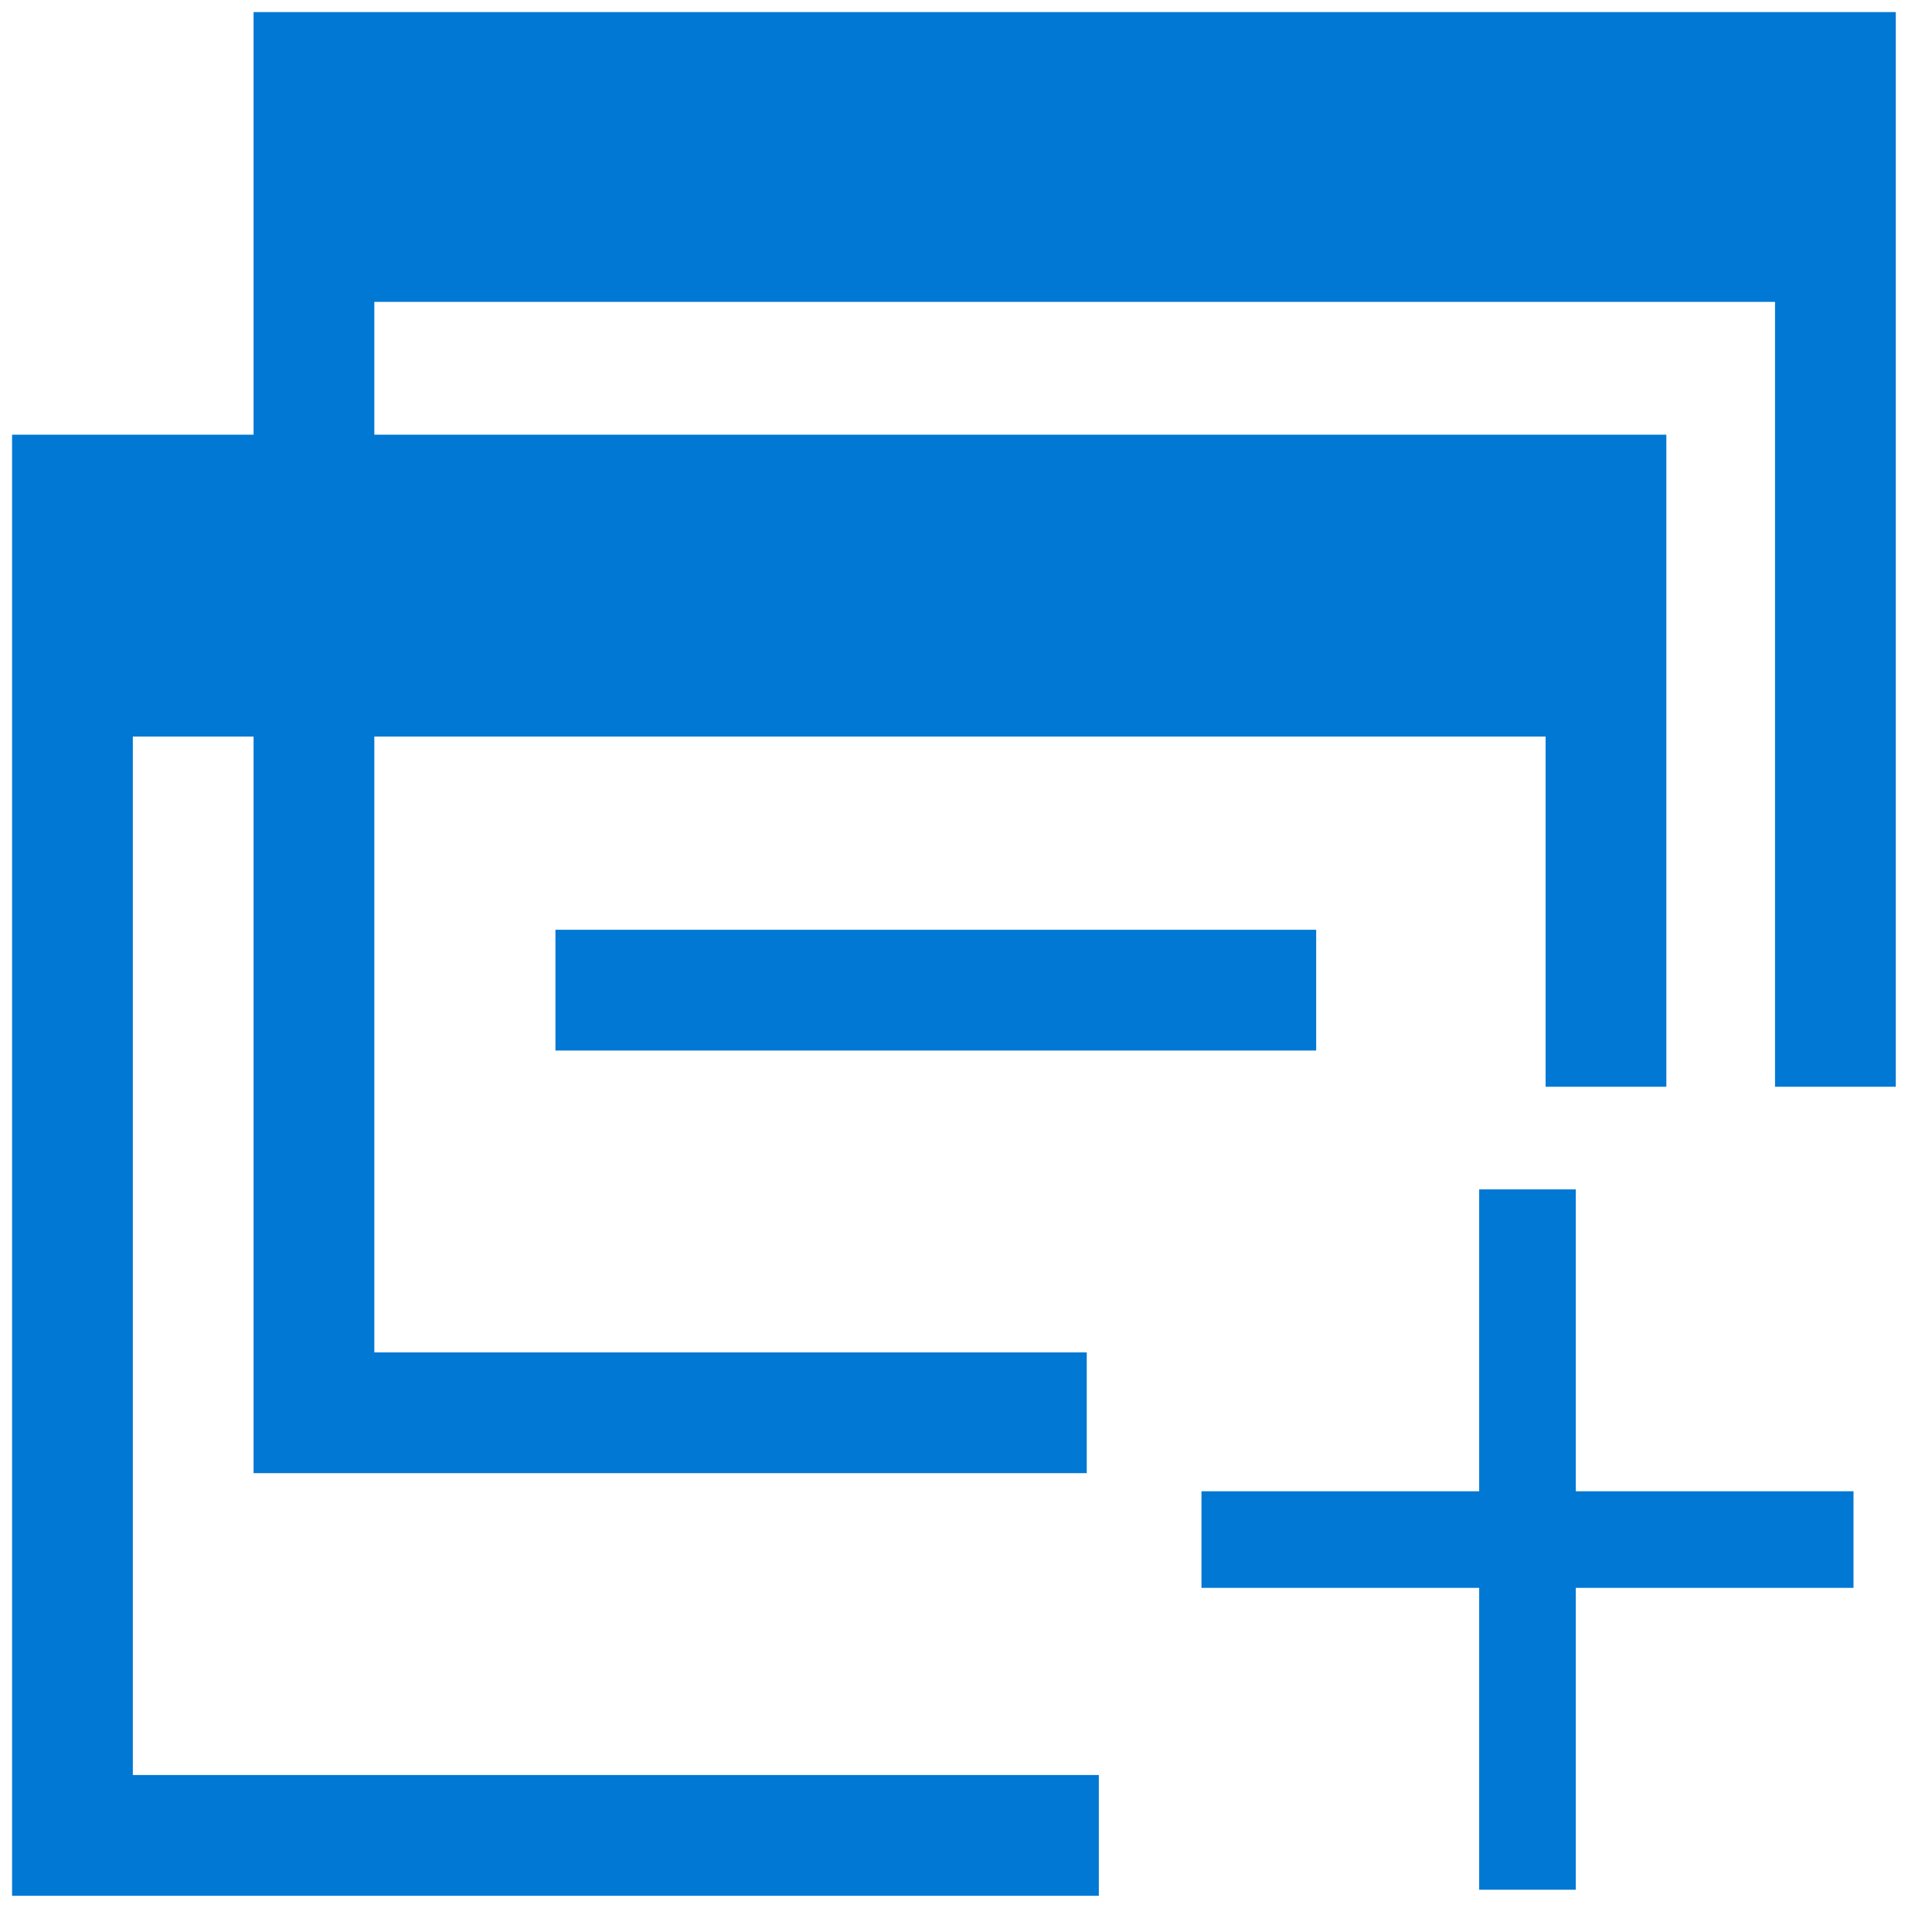
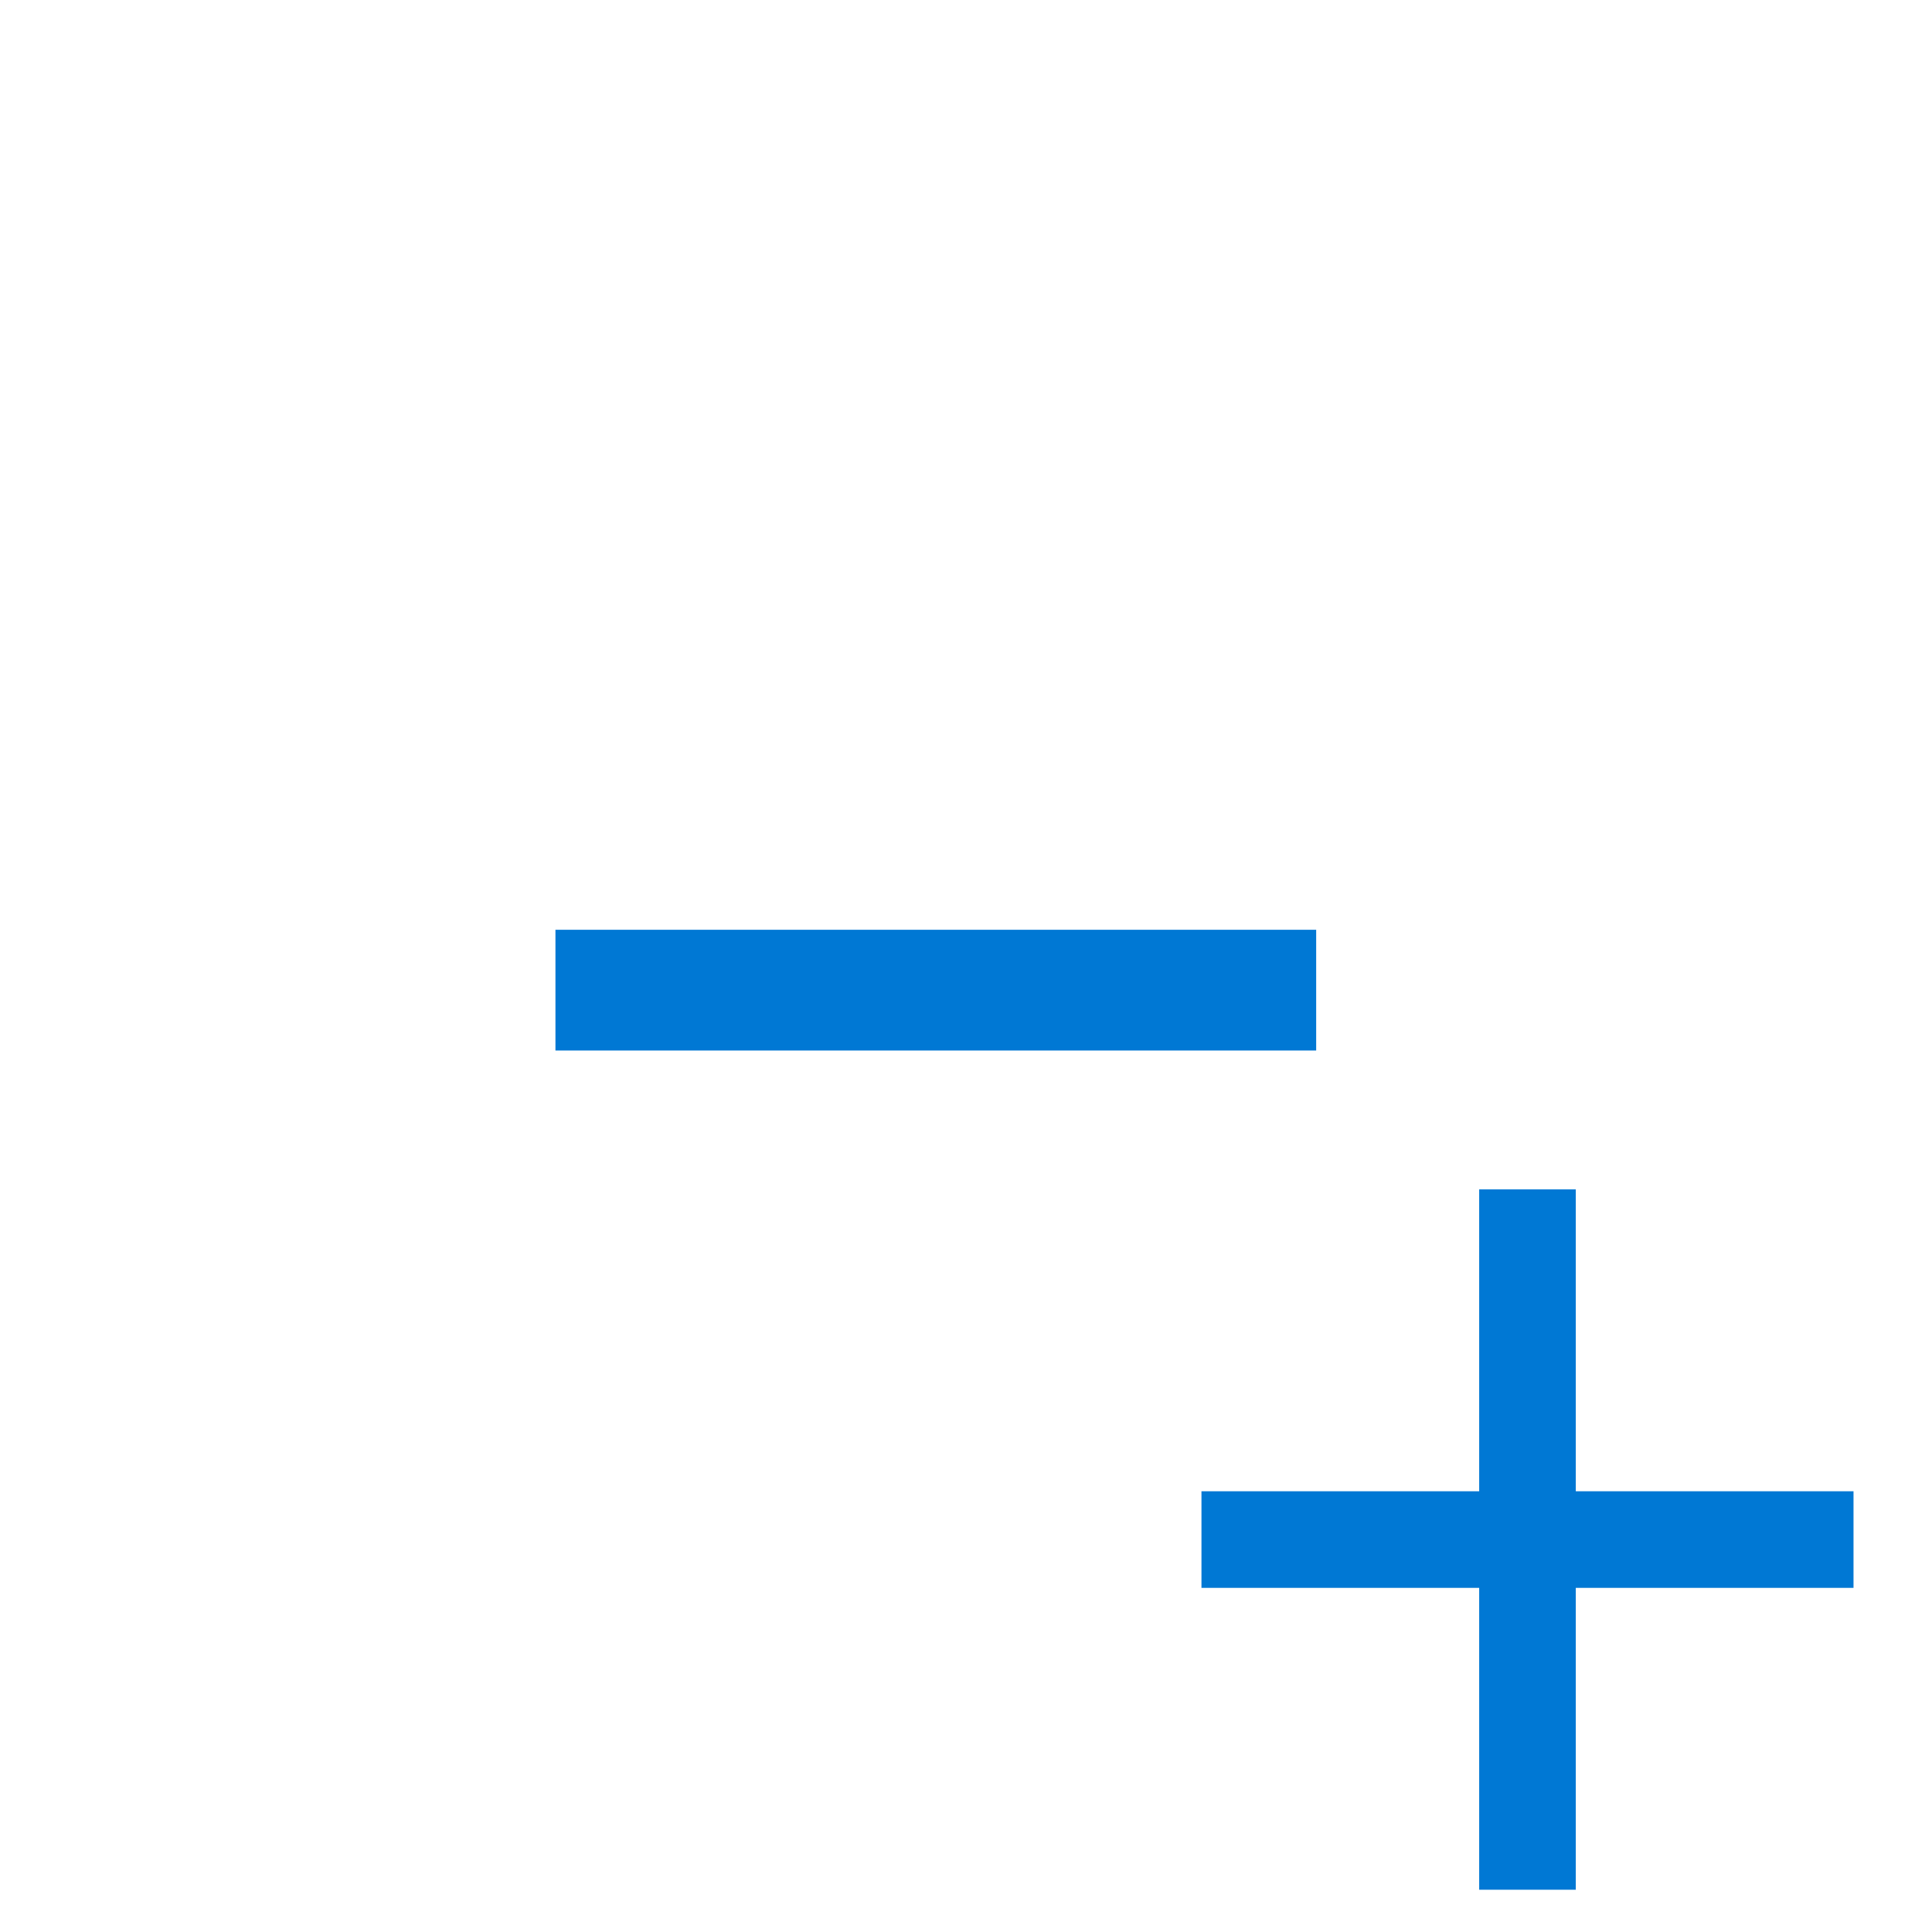
<svg xmlns="http://www.w3.org/2000/svg" width="16" height="16" viewBox="0 0 16 16" fill="none">
-   <path d="M9.1 15.2H0.6V4.1H13.3V9" stroke="#0078D4" stroke-miterlimit="10" />
-   <path d="M13.4 4.1H0.7V6.1H13.4V4.1Z" fill="#0078D4" />
-   <path d="M9 11.7H2.6V0.6H15.2V9" stroke="#0078D4" stroke-miterlimit="10" />
-   <path d="M15.3 0.5H2.6V2.5H15.3V0.5Z" fill="#0078D4" />
  <path d="M4.6 8.2H10.9" stroke="#0078D4" stroke-miterlimit="10" />
  <path d="M15.1 12.9H12.8V15.4H12.5V12.9H10.2V12.6H12.5V10.1H12.8V12.6H15.1V12.9Z" fill="#0078D4" stroke="#0078D4" stroke-width="0.5" stroke-miterlimit="10" />
</svg>